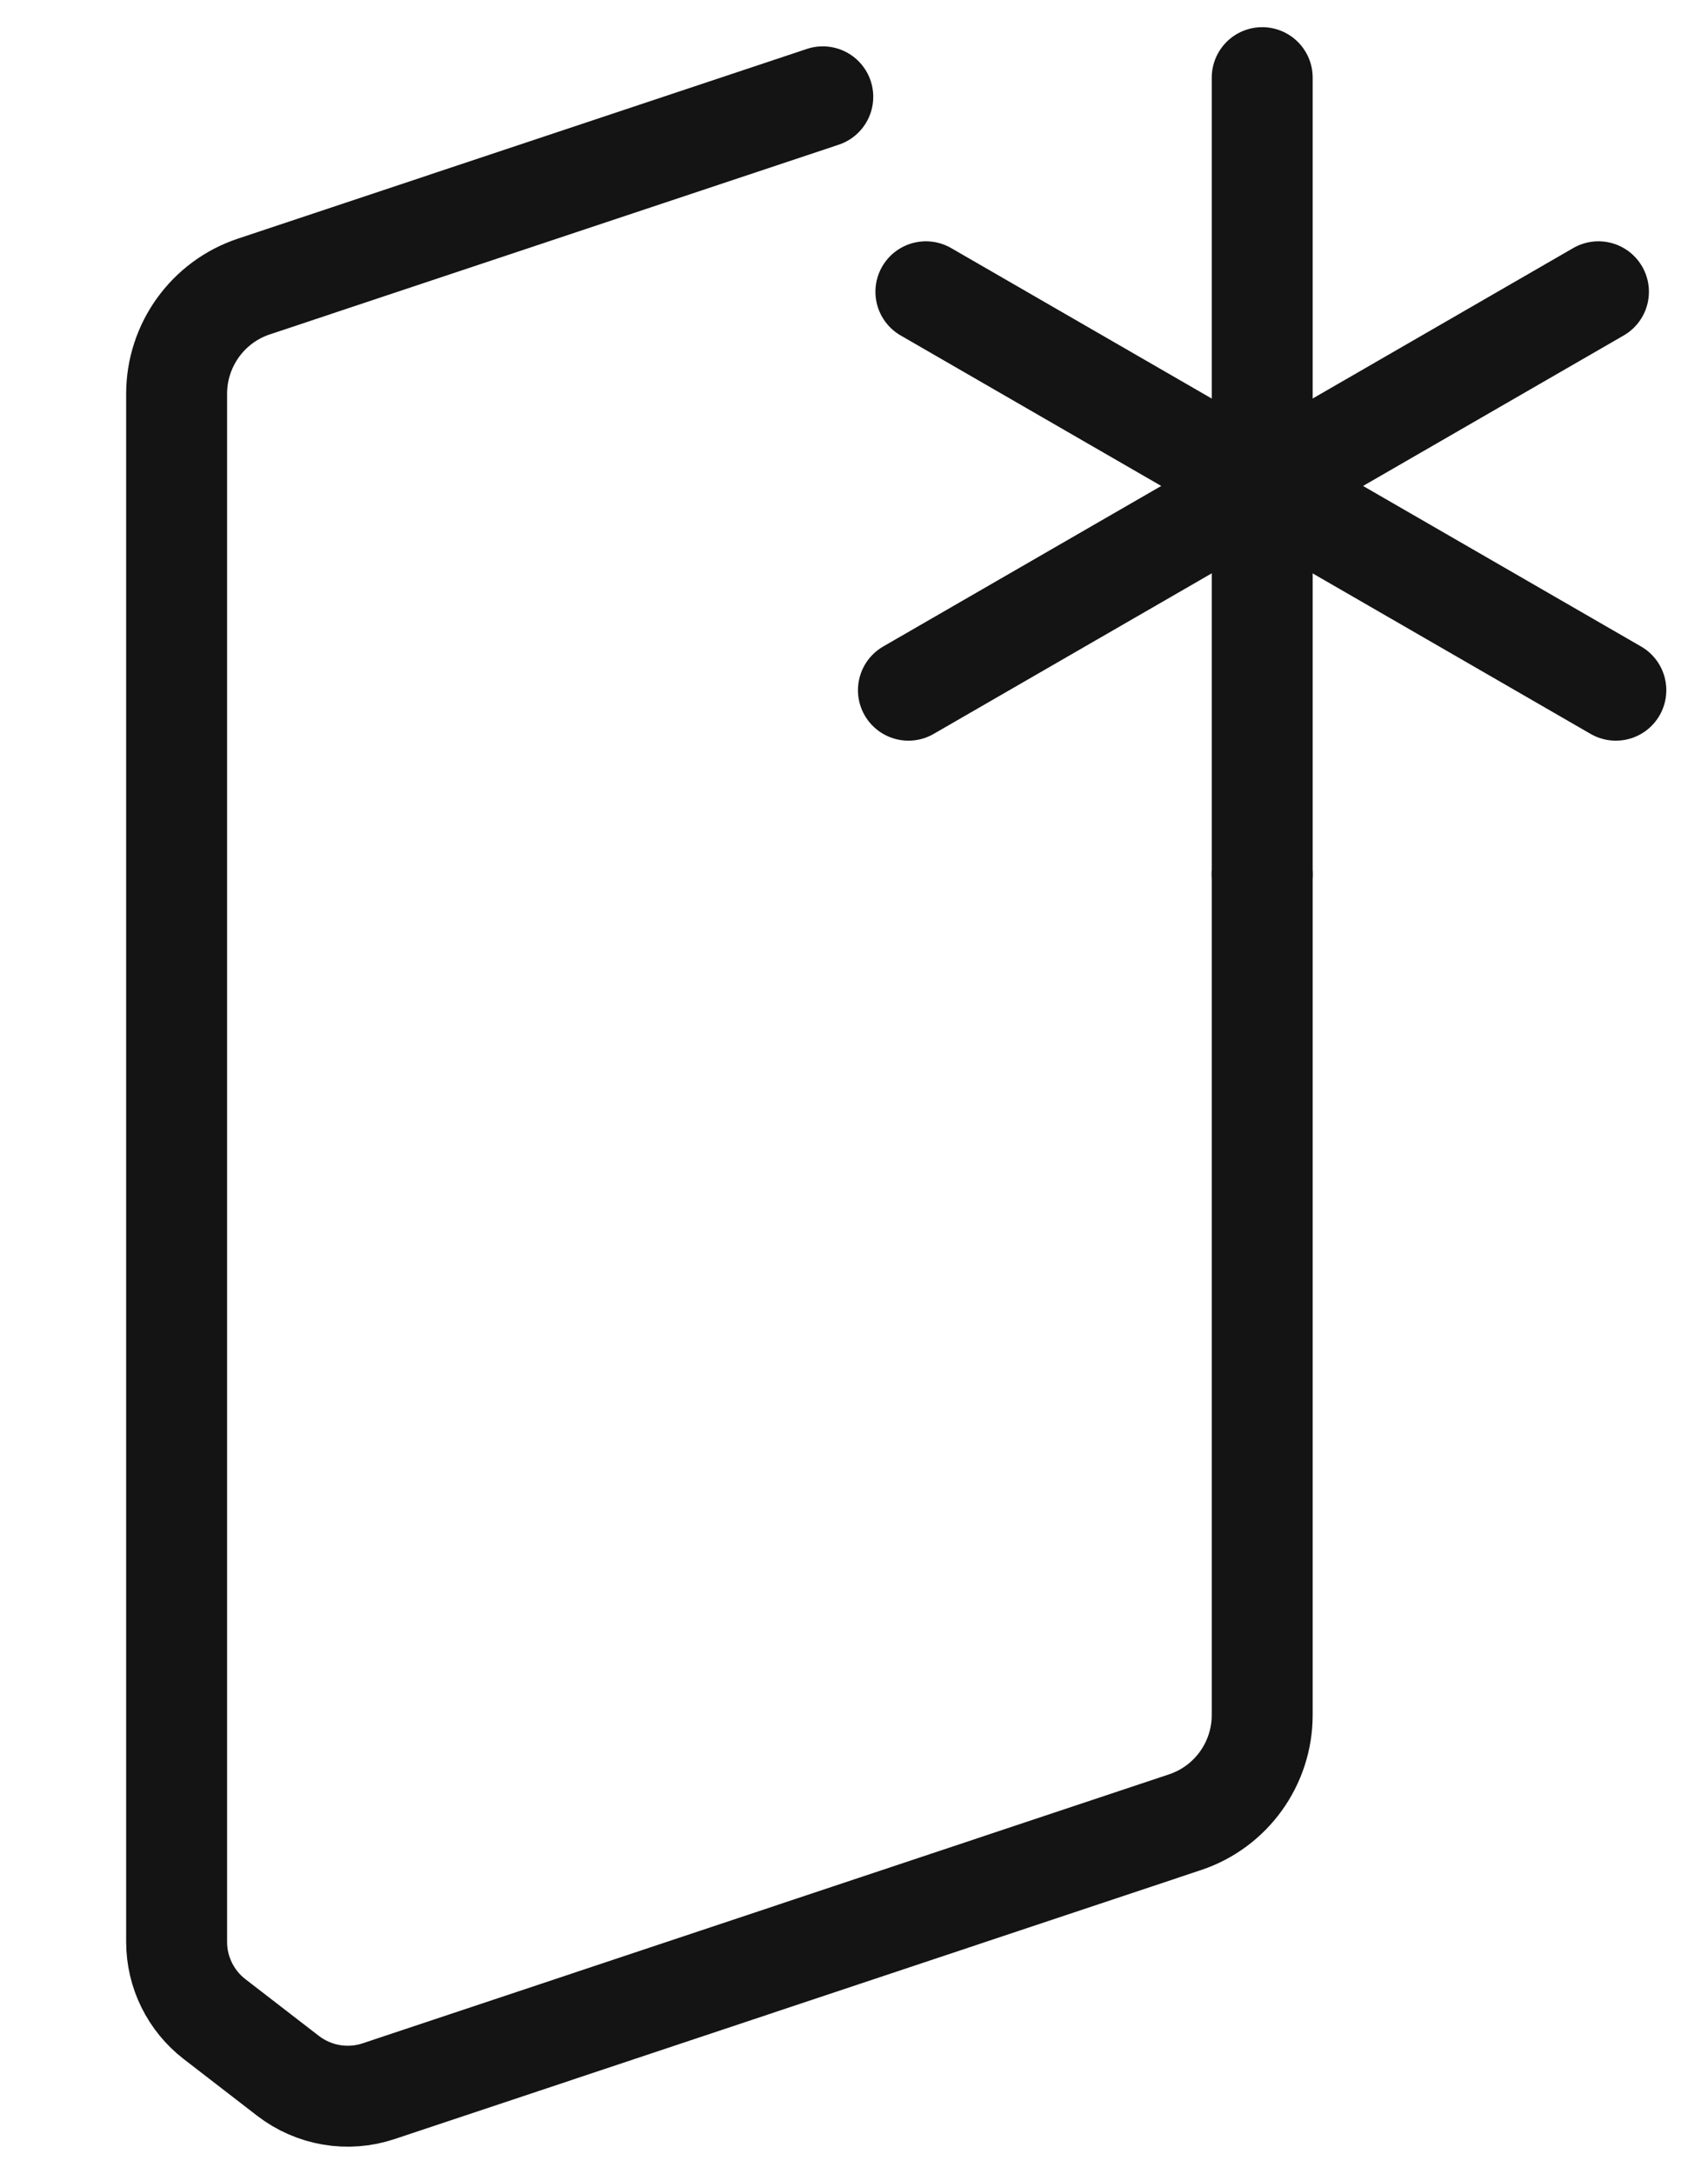
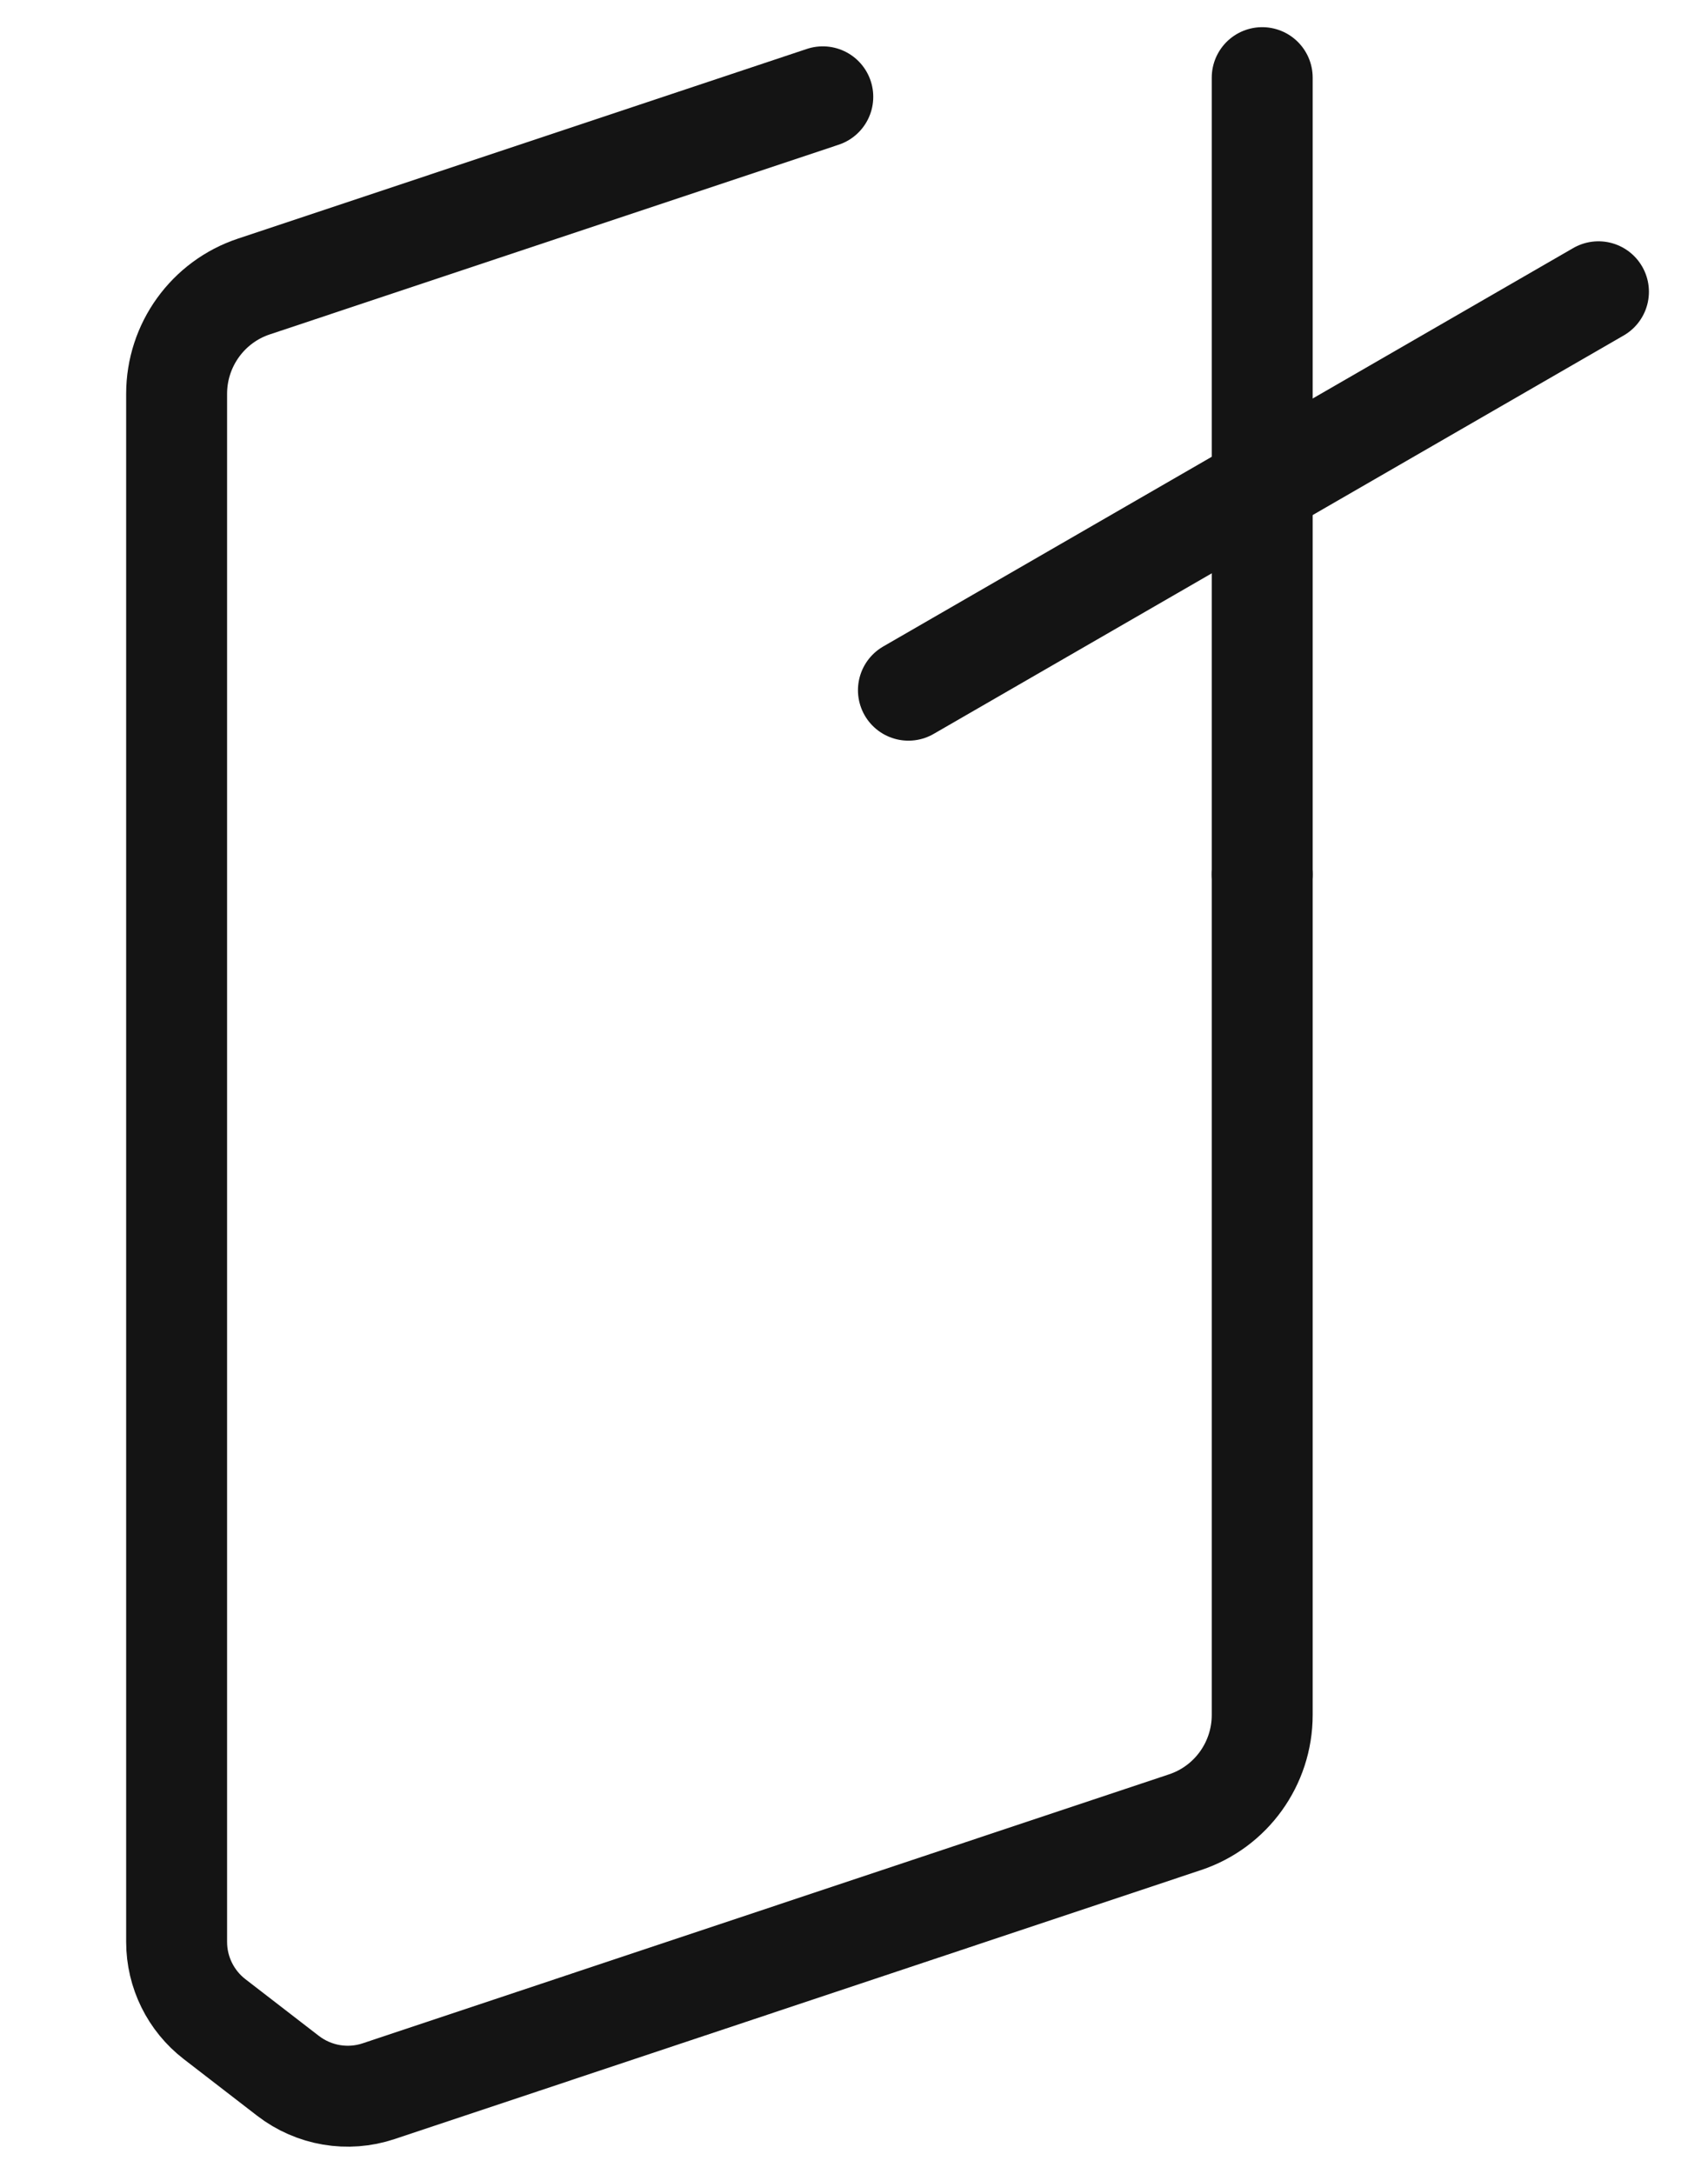
<svg xmlns="http://www.w3.org/2000/svg" fill="none" viewBox="0 0 22 28" height="28" width="22">
  <path stroke-linejoin="round" stroke-linecap="round" stroke-width="1.3" stroke="#141414" d="M16.258 11.262V22.089C16.258 22.716 15.857 23.274 15.262 23.471L4.877 26.935C4.479 27.068 4.043 26.993 3.711 26.738L2.764 26.007C2.457 25.77 2.275 25.403 2.275 25.013V5.072C2.275 4.445 2.677 3.887 3.271 3.69L10.598 1.247" />
  <path stroke-linejoin="round" stroke-linecap="round" stroke-width="1.3" stroke="#141414" d="M16.258 1V11.262" />
  <path stroke-linejoin="round" stroke-linecap="round" stroke-width="1.3" stroke="#141414" d="M11.701 8.89L20.589 3.758" />
-   <path stroke-linejoin="round" stroke-linecap="round" stroke-width="1.3" stroke="#141414" d="M20.813 8.89L11.926 3.758" />
</svg>